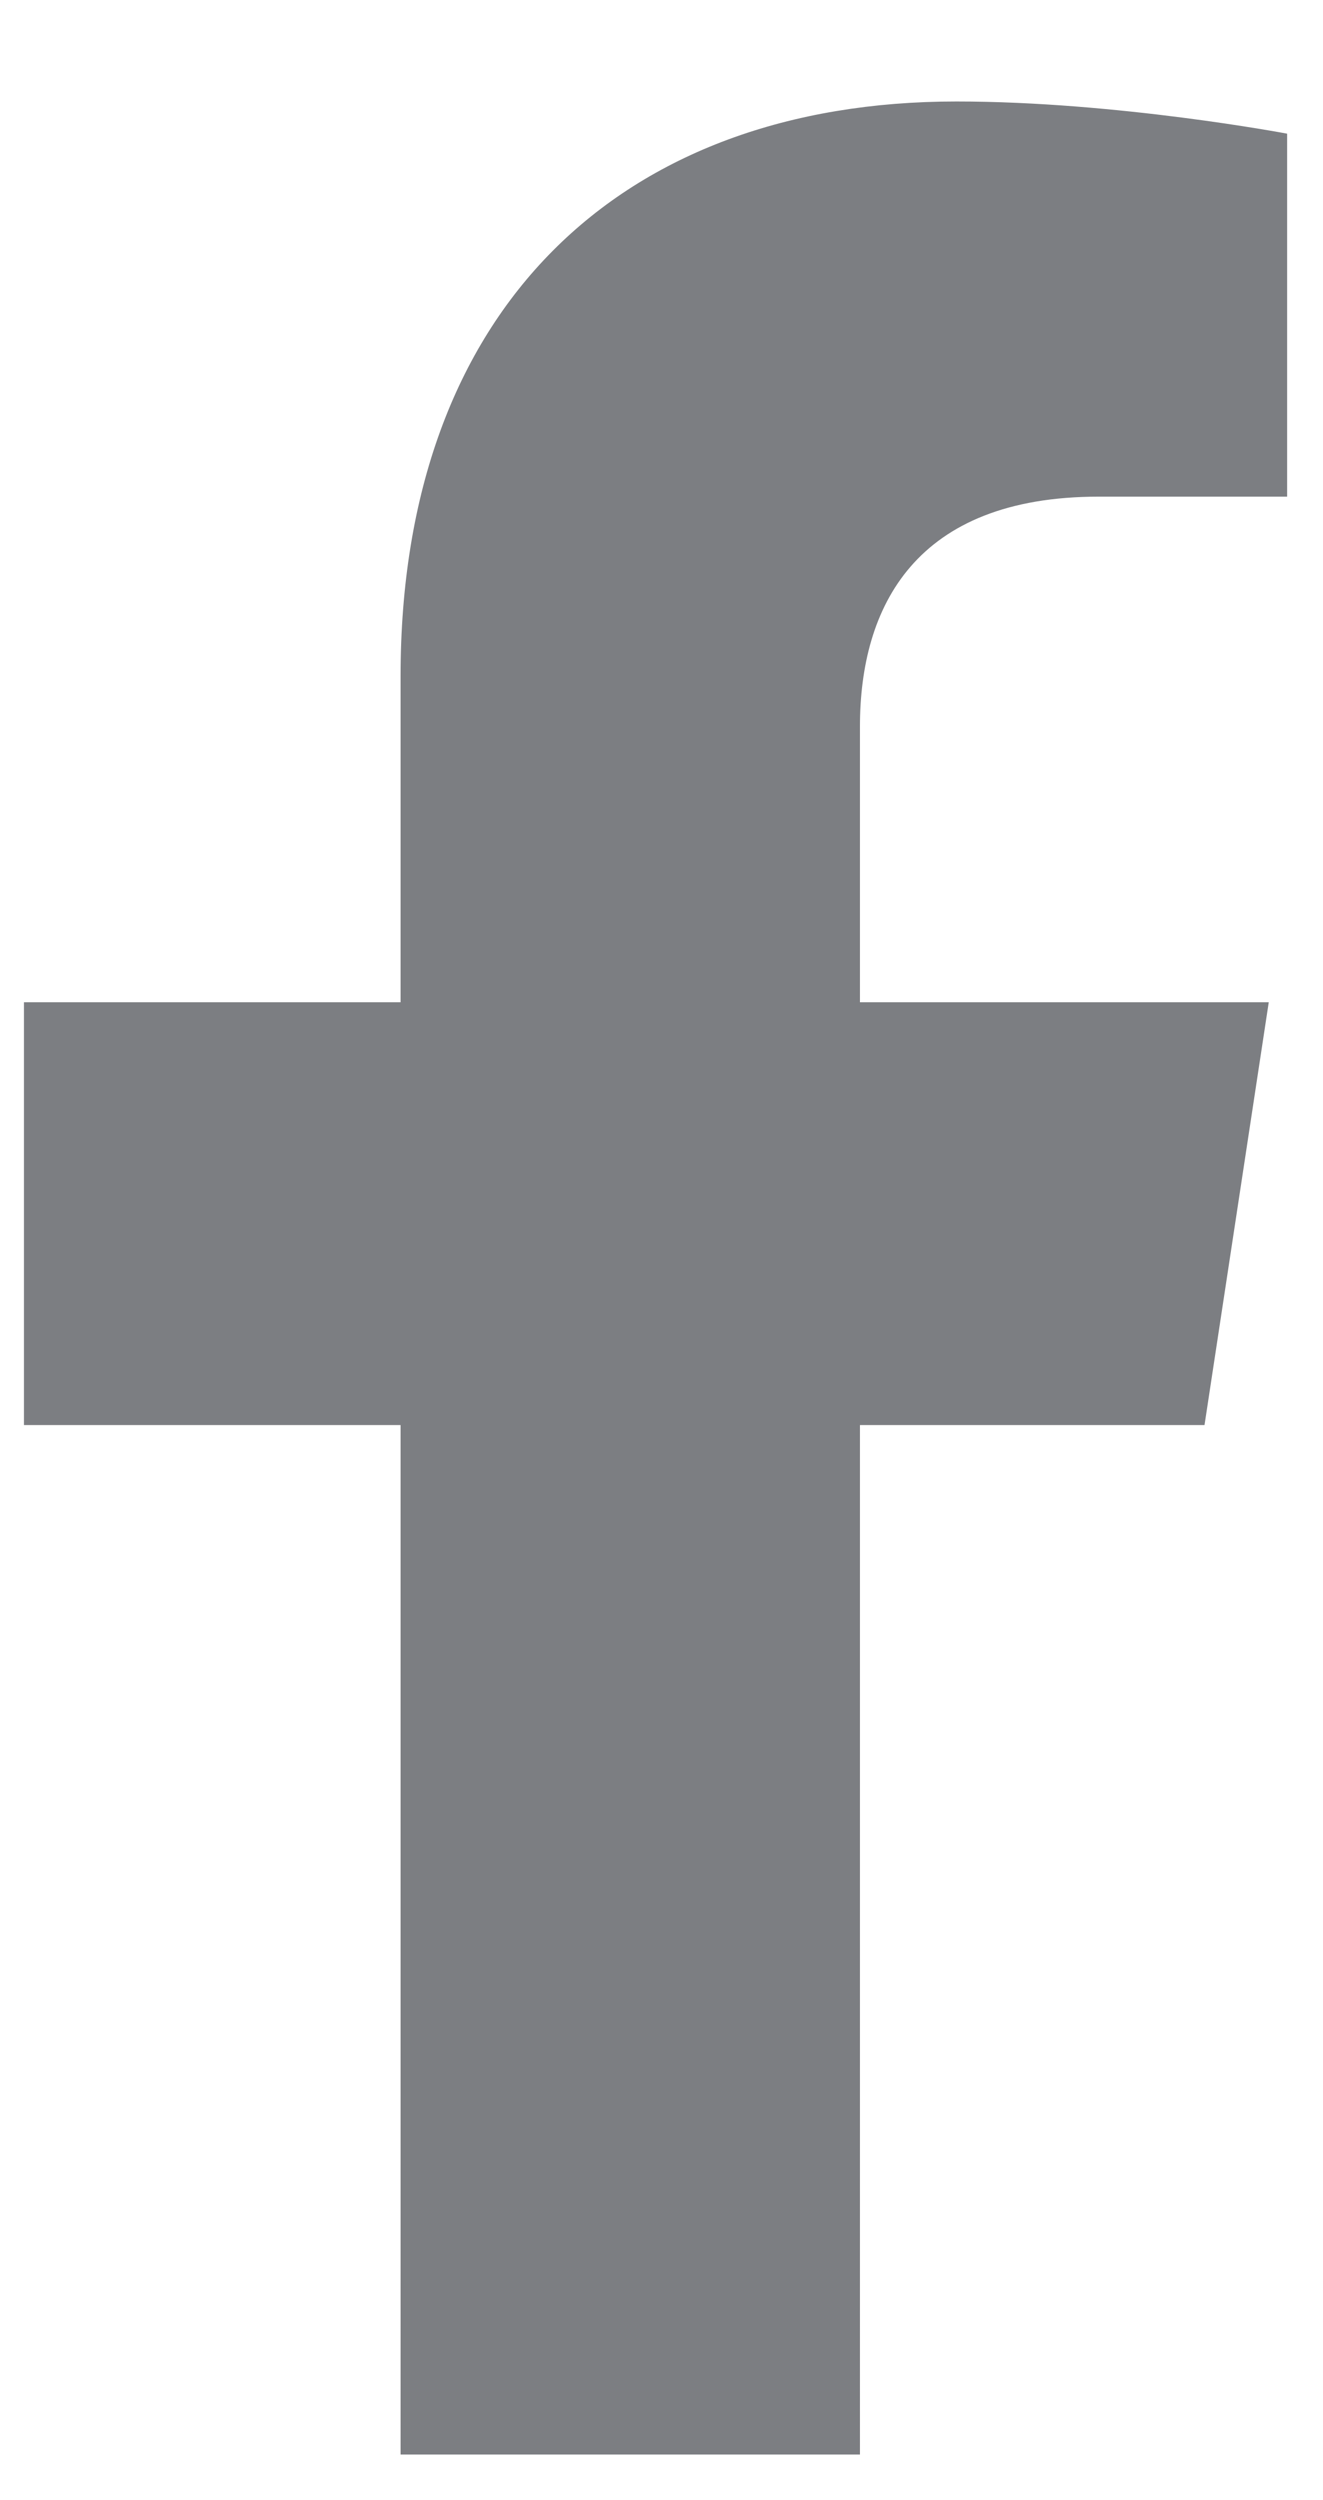
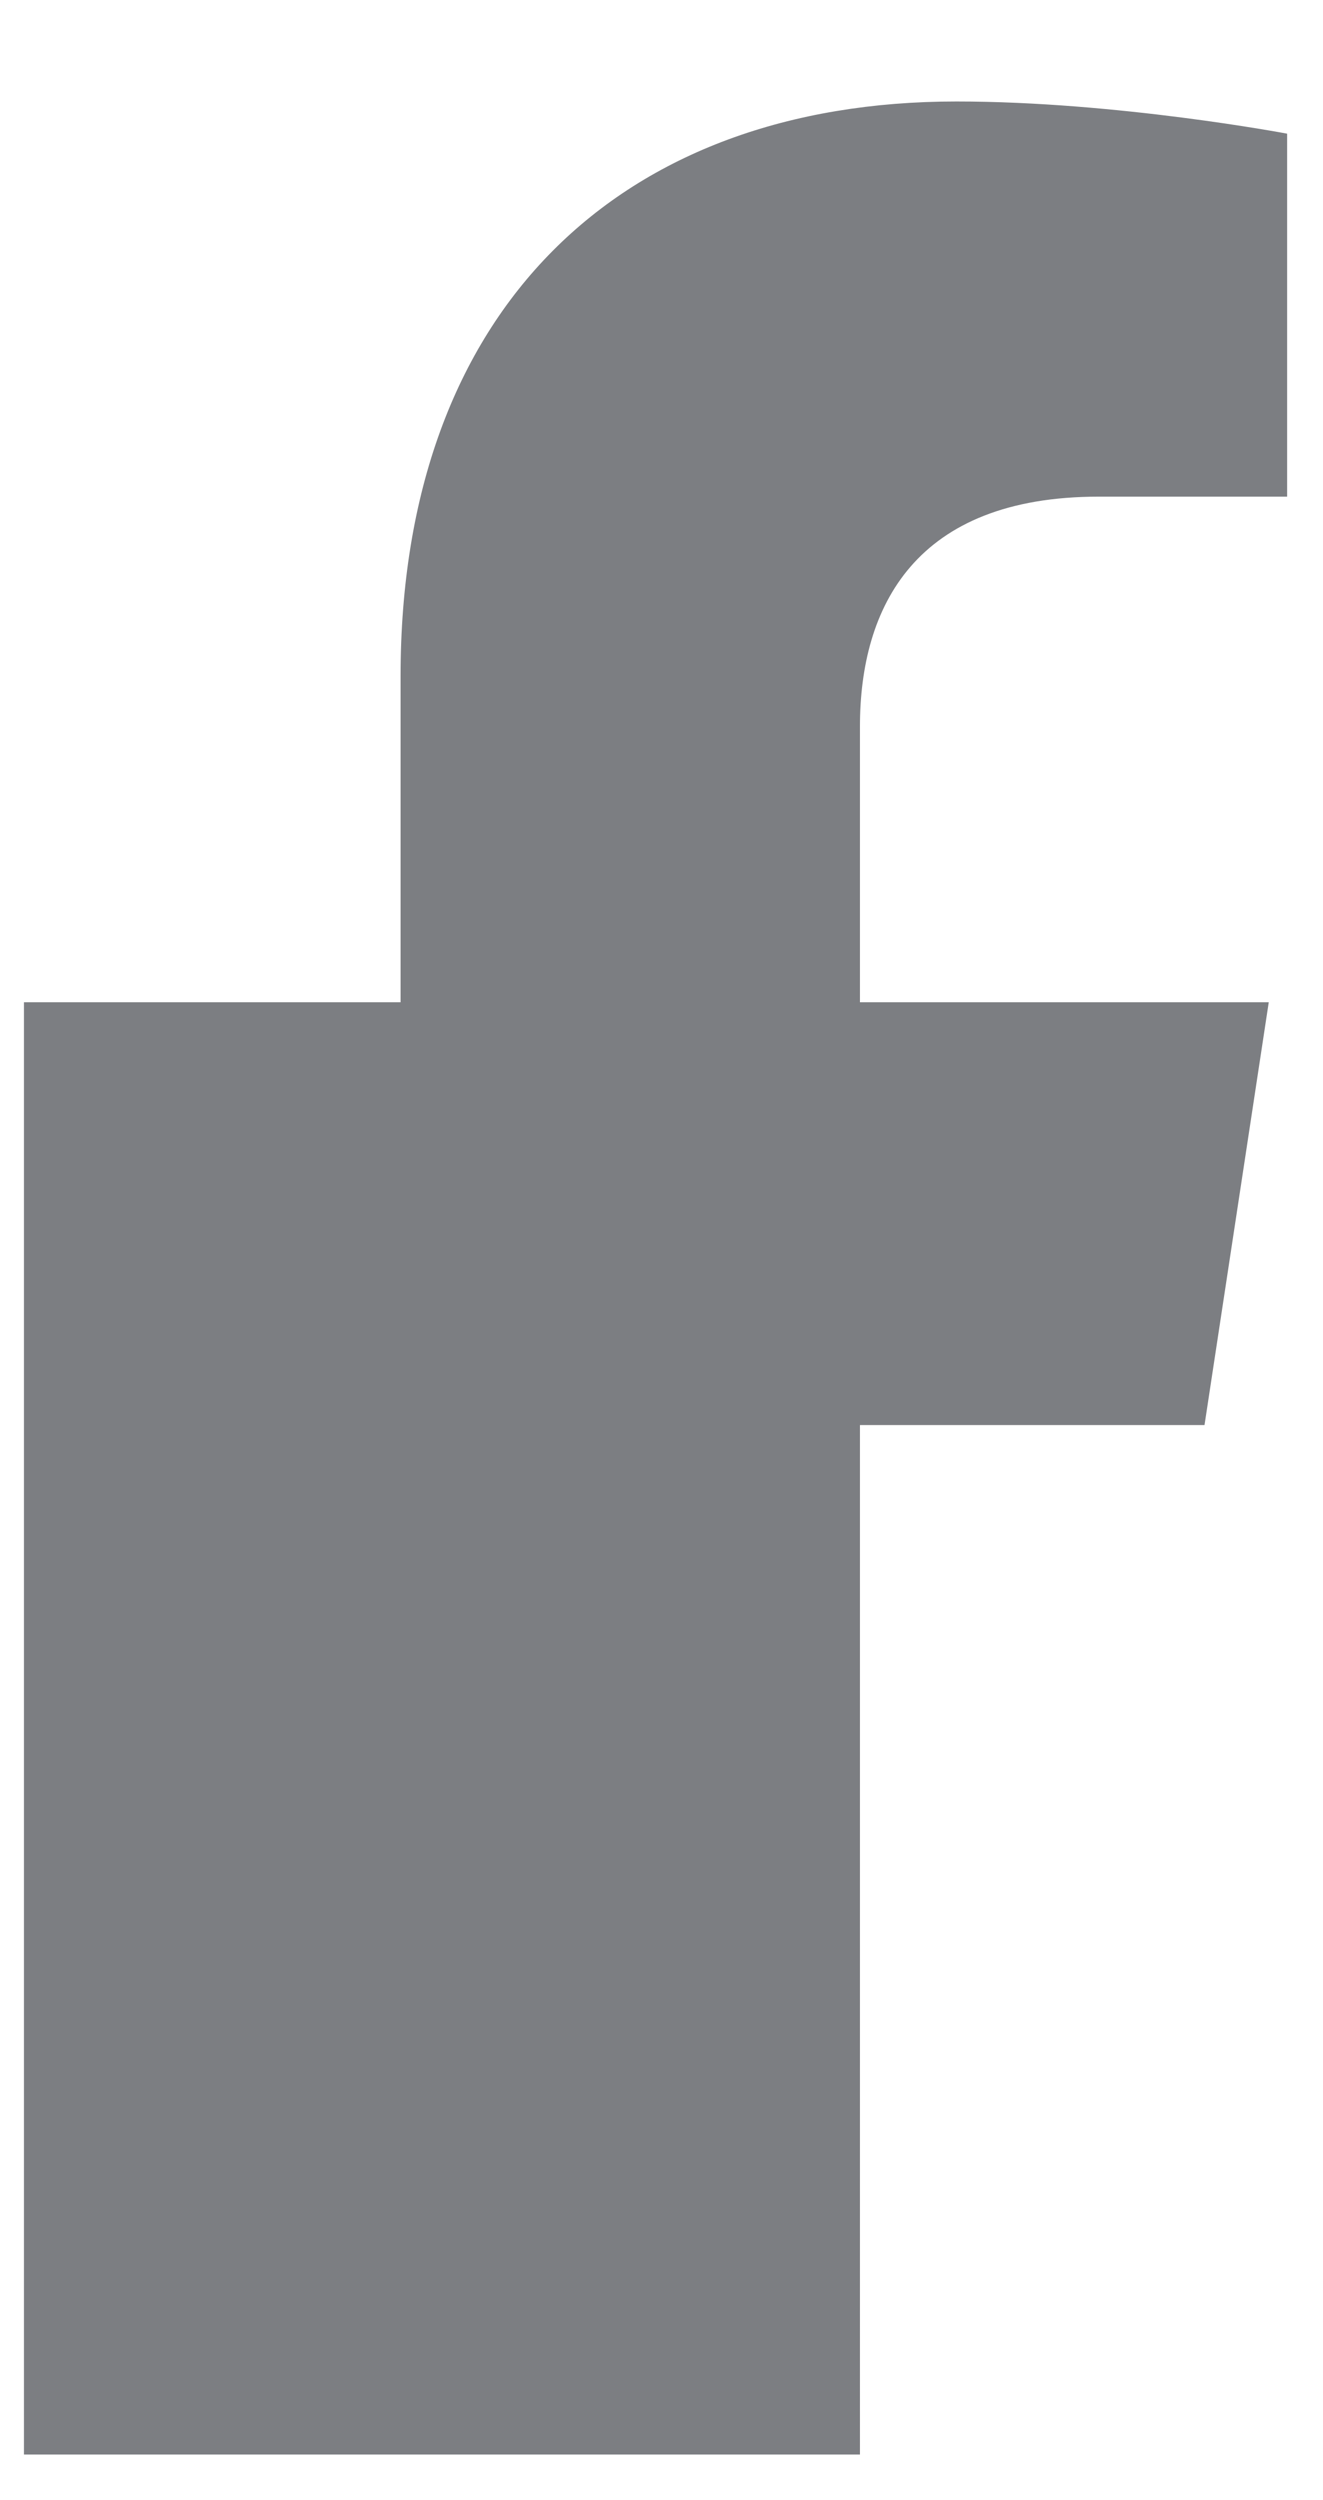
<svg xmlns="http://www.w3.org/2000/svg" width="9" height="17" viewBox="0 0 9 17" fill="none">
-   <path d="M8.194 9.69H5.85V16.69H2.725V9.69H0.163V6.815H2.725V4.596C2.725 2.096 4.225 0.69 6.506 0.69C7.6 0.69 8.756 0.909 8.756 0.909V3.377H7.475C6.225 3.377 5.85 4.127 5.85 4.94V6.815H8.631L8.194 9.69Z" fill="#7C7E82" />
+   <path d="M8.194 9.69H5.85V16.69H2.725H0.163V6.815H2.725V4.596C2.725 2.096 4.225 0.69 6.506 0.69C7.6 0.69 8.756 0.909 8.756 0.909V3.377H7.475C6.225 3.377 5.85 4.127 5.85 4.94V6.815H8.631L8.194 9.69Z" fill="#7C7E82" />
</svg>